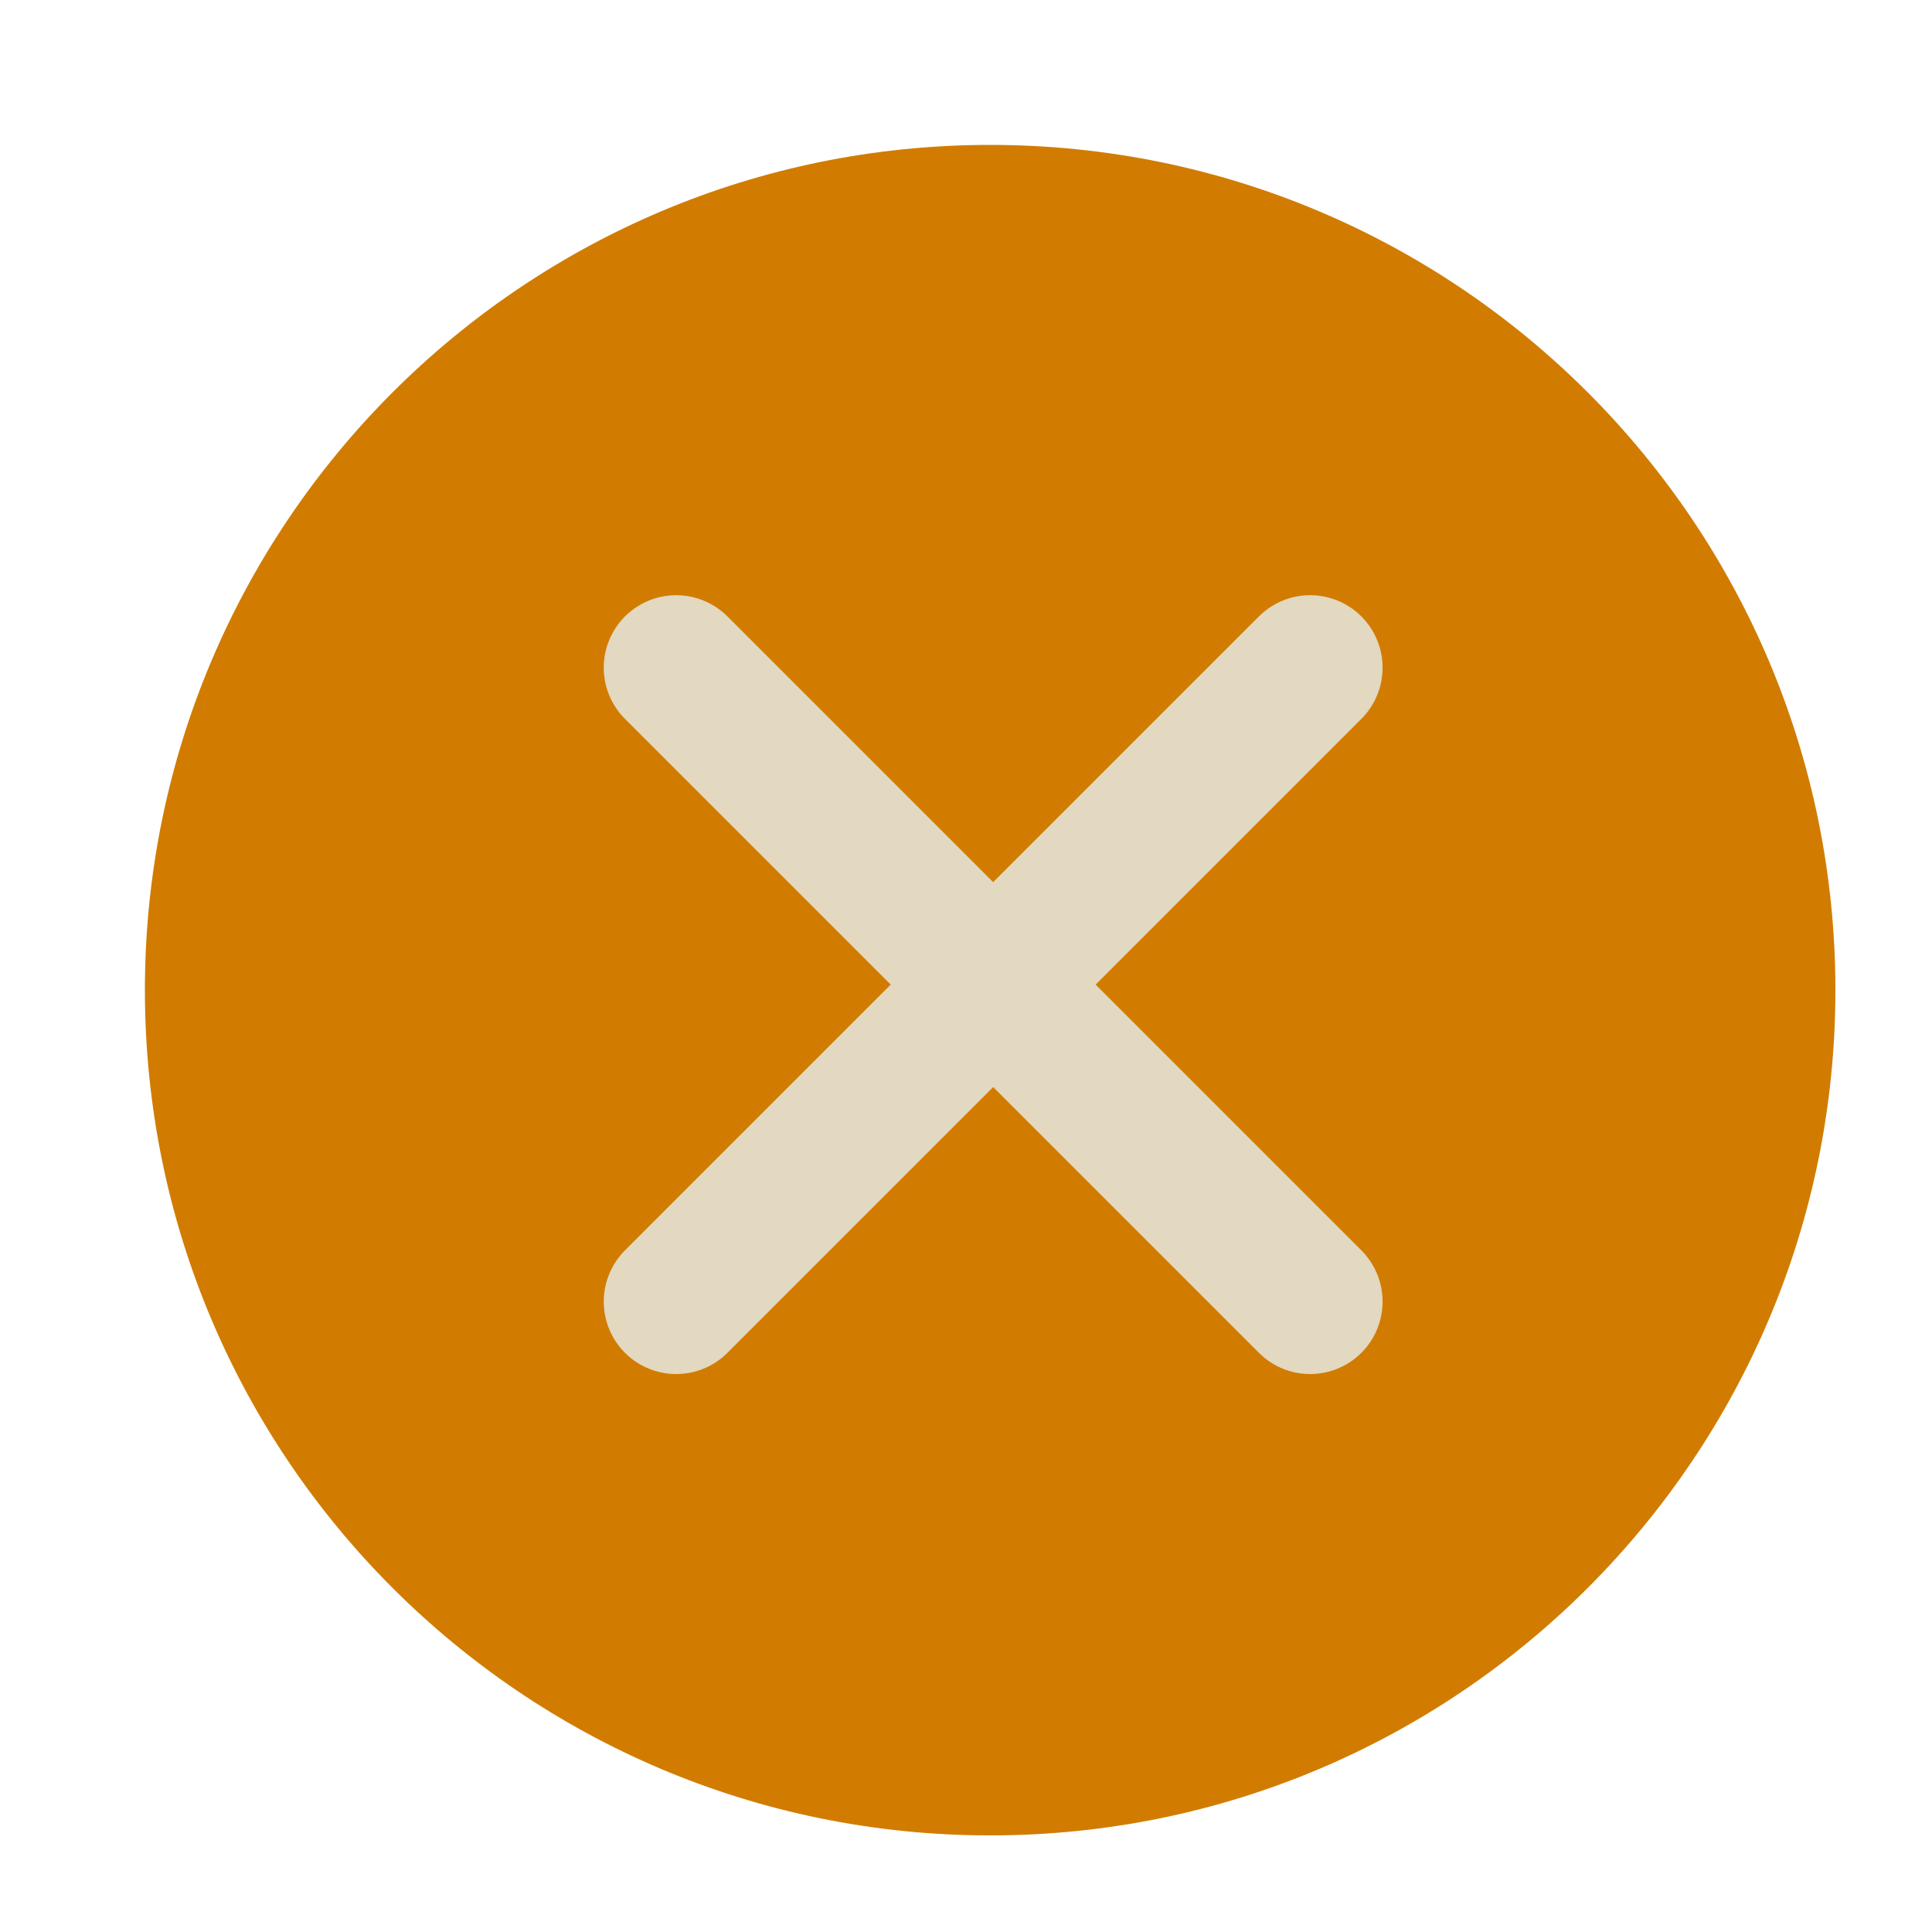
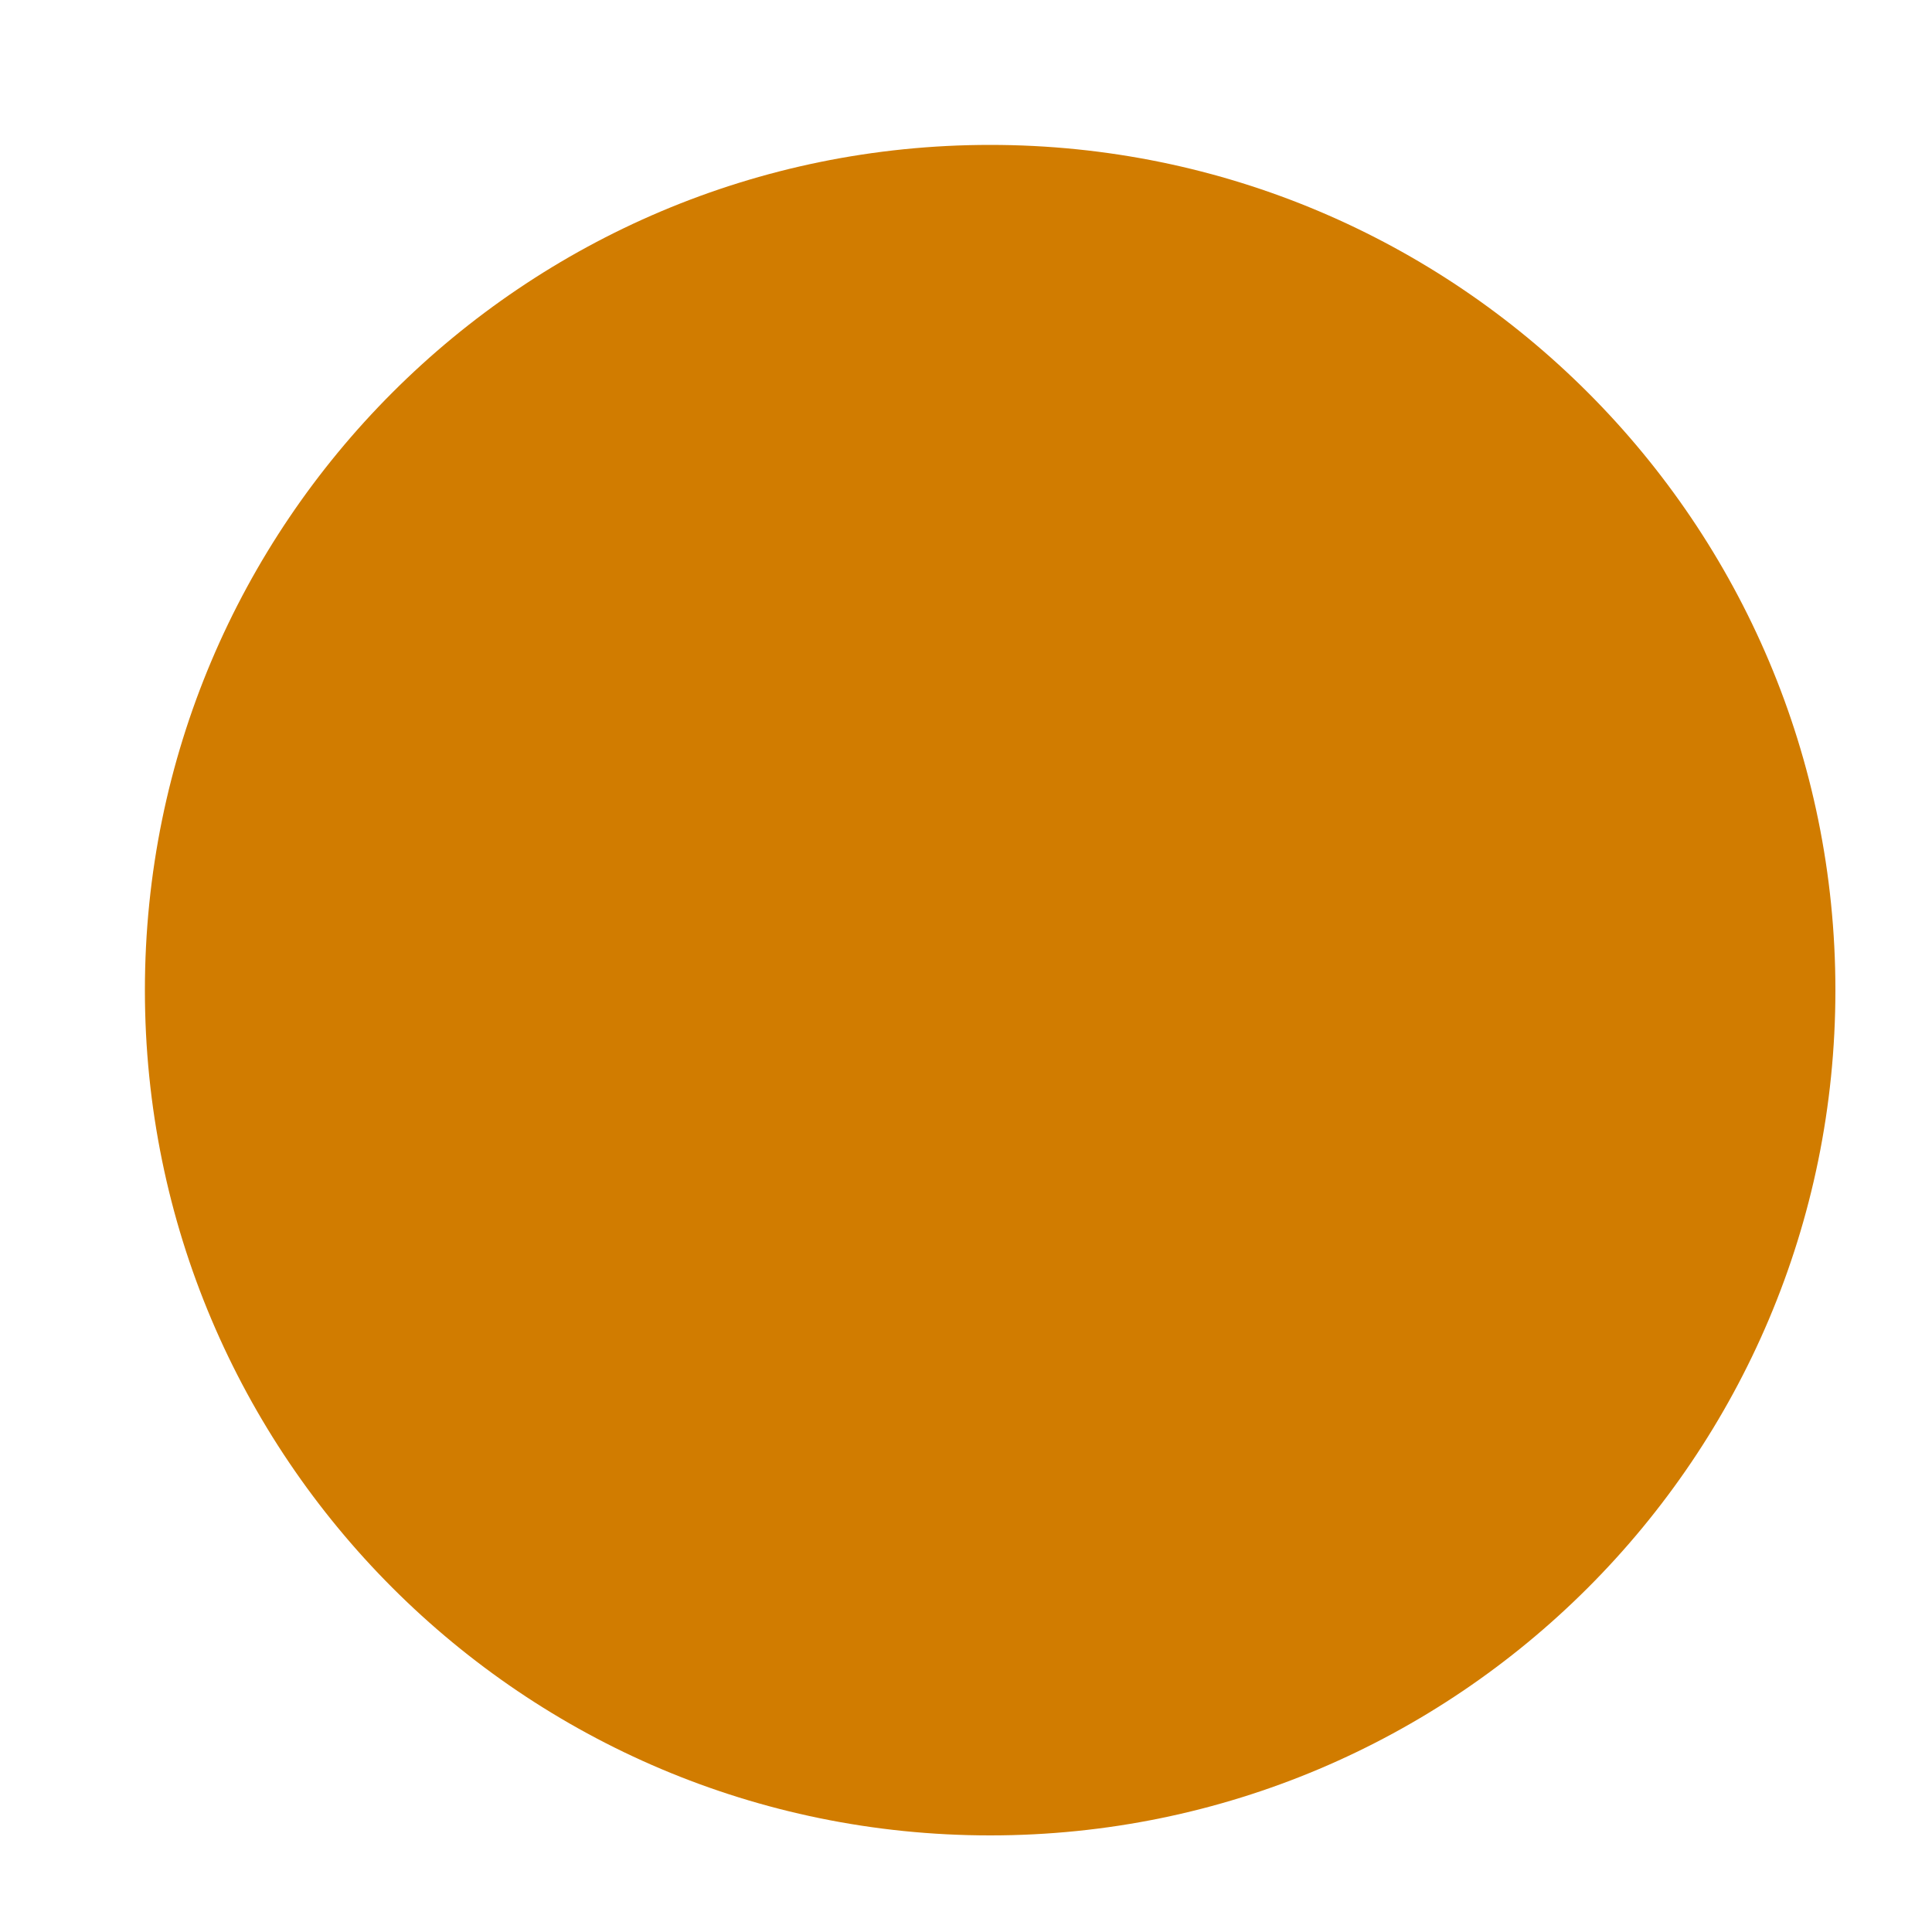
<svg xmlns="http://www.w3.org/2000/svg" width="40" height="40" viewBox="0 0 40 40" fill="none">
  <path d="M20.5 38C30.165 38 38 30.165 38 20.5C38 10.835 30.165 3 20.5 3C10.835 3 3 10.835 3 20.5C3 30.165 10.835 38 20.5 38Z" fill="#D17C00" />
-   <path d="M27.125 13.823L14 26.948M14 13.823L27.125 26.948" stroke="#E3D8C0" stroke-width="3" stroke-linecap="round" stroke-linejoin="round" />
</svg>